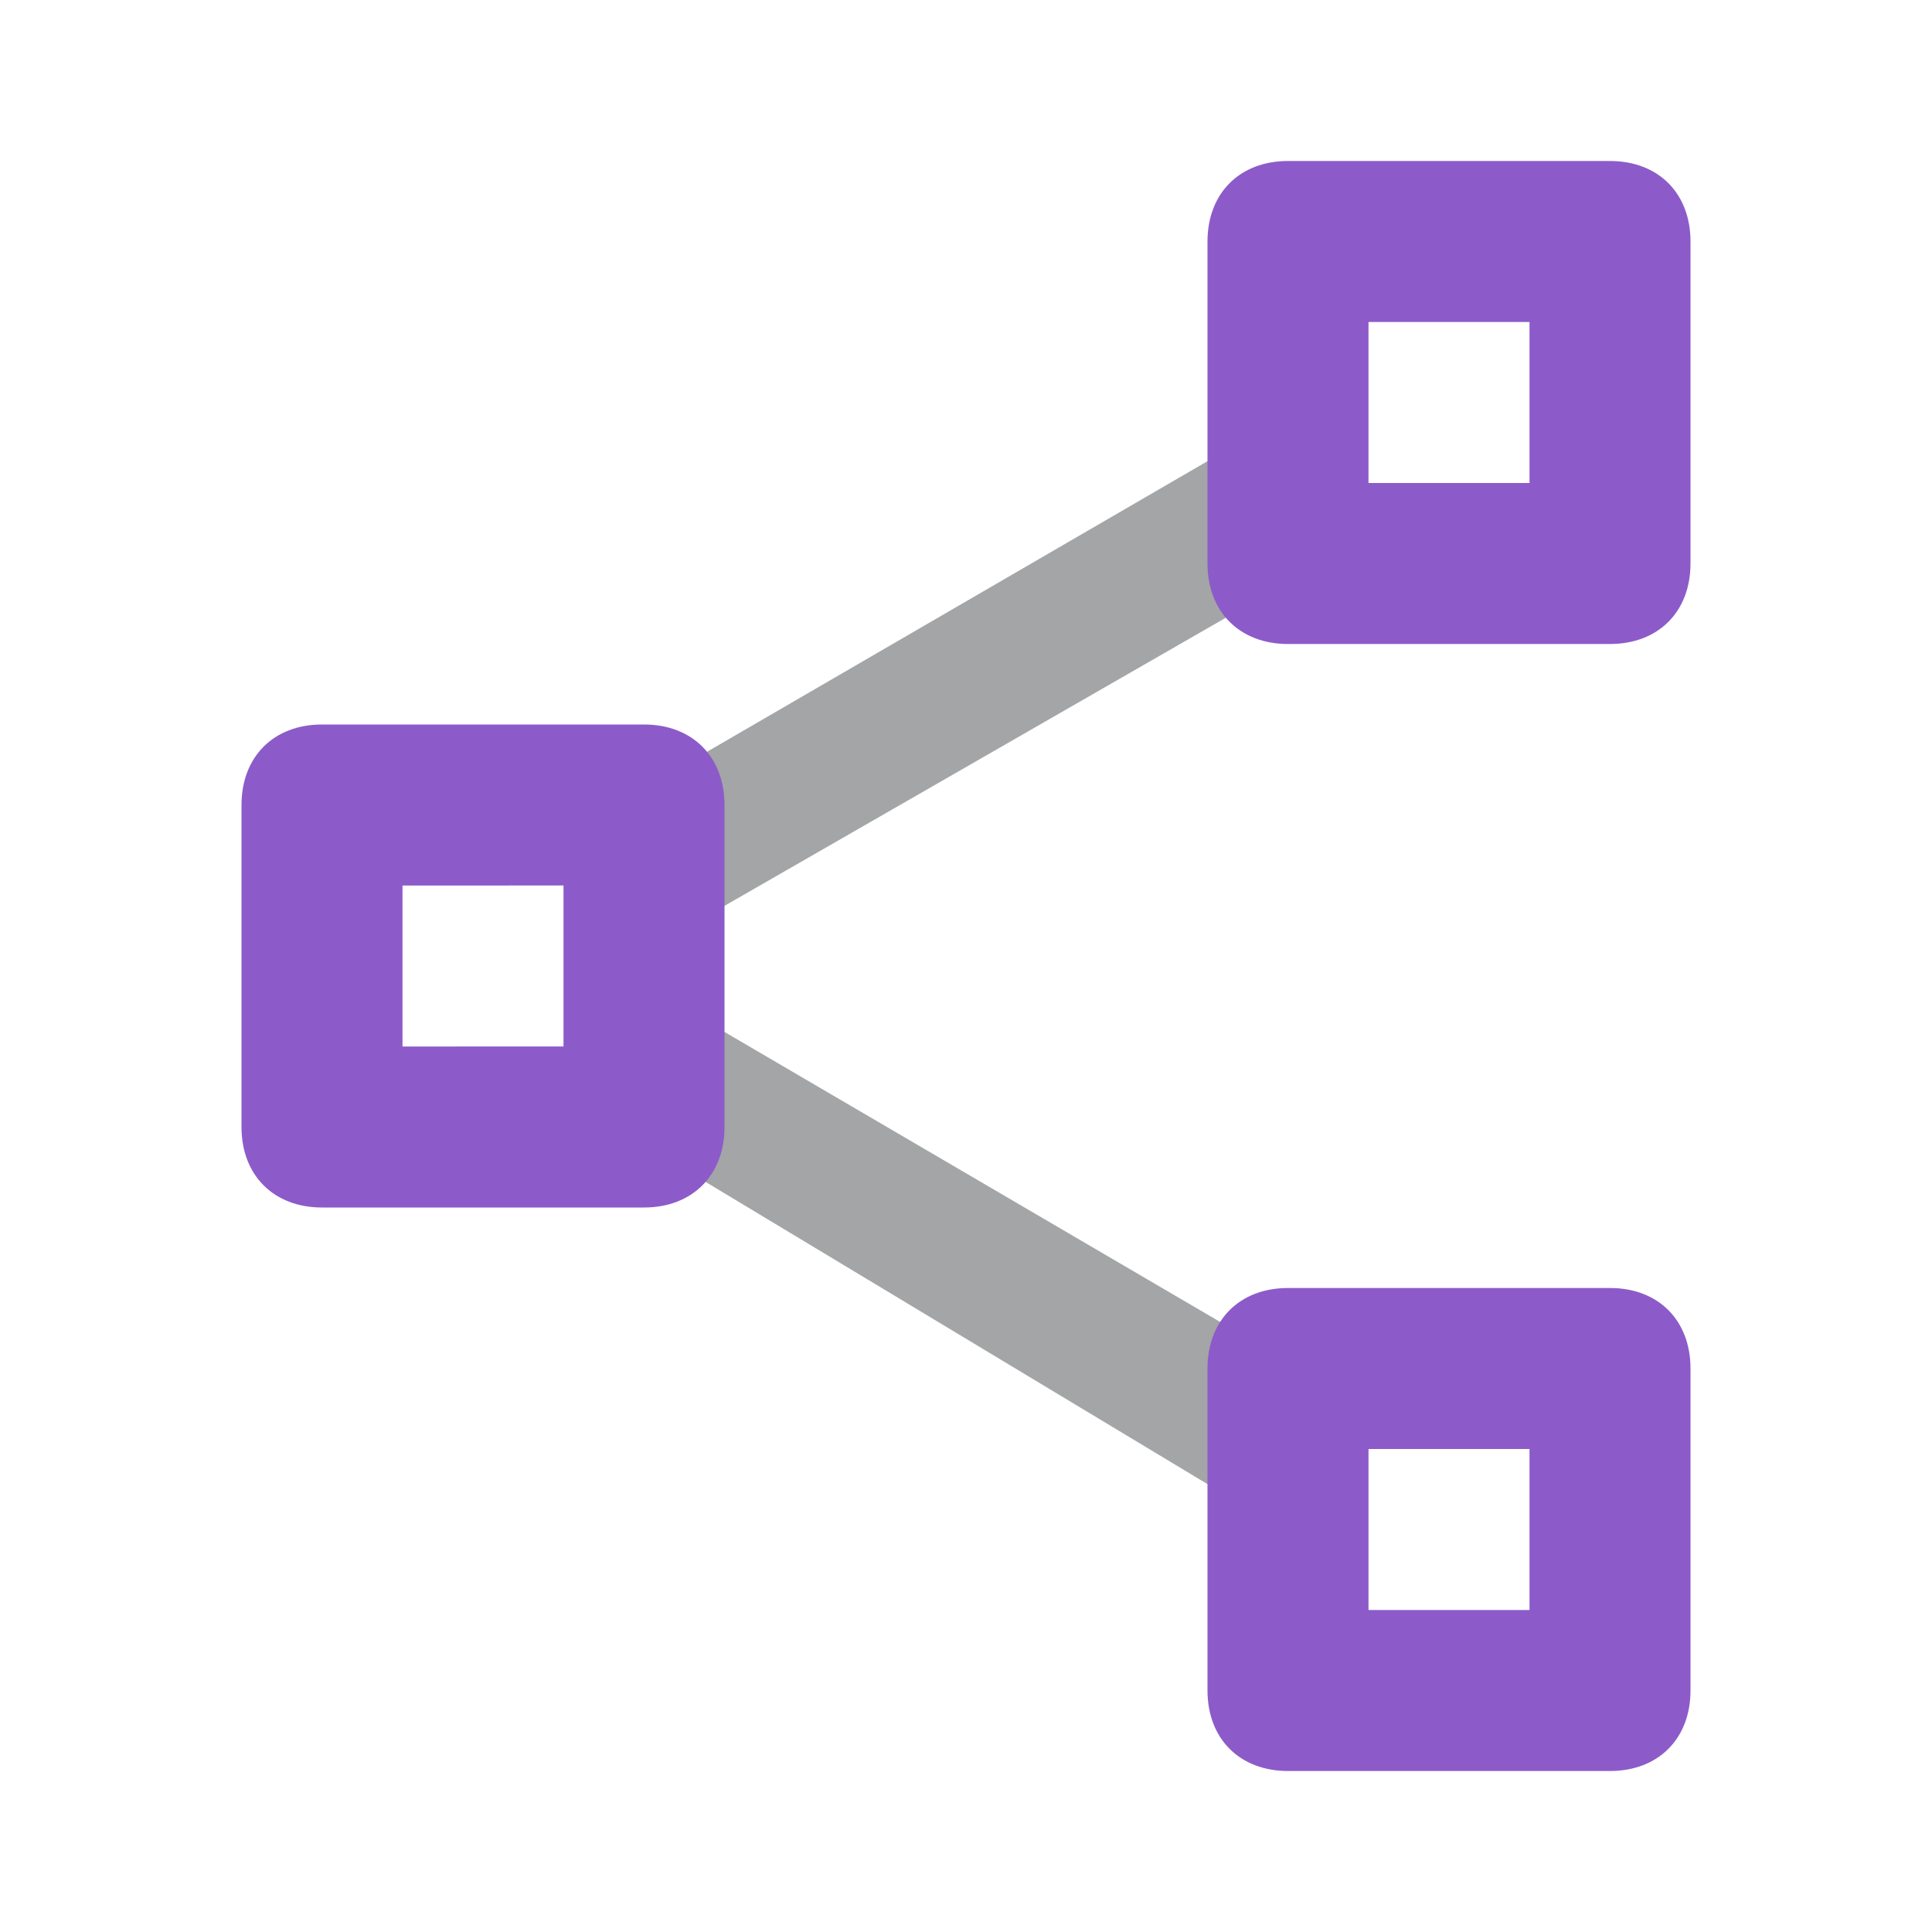
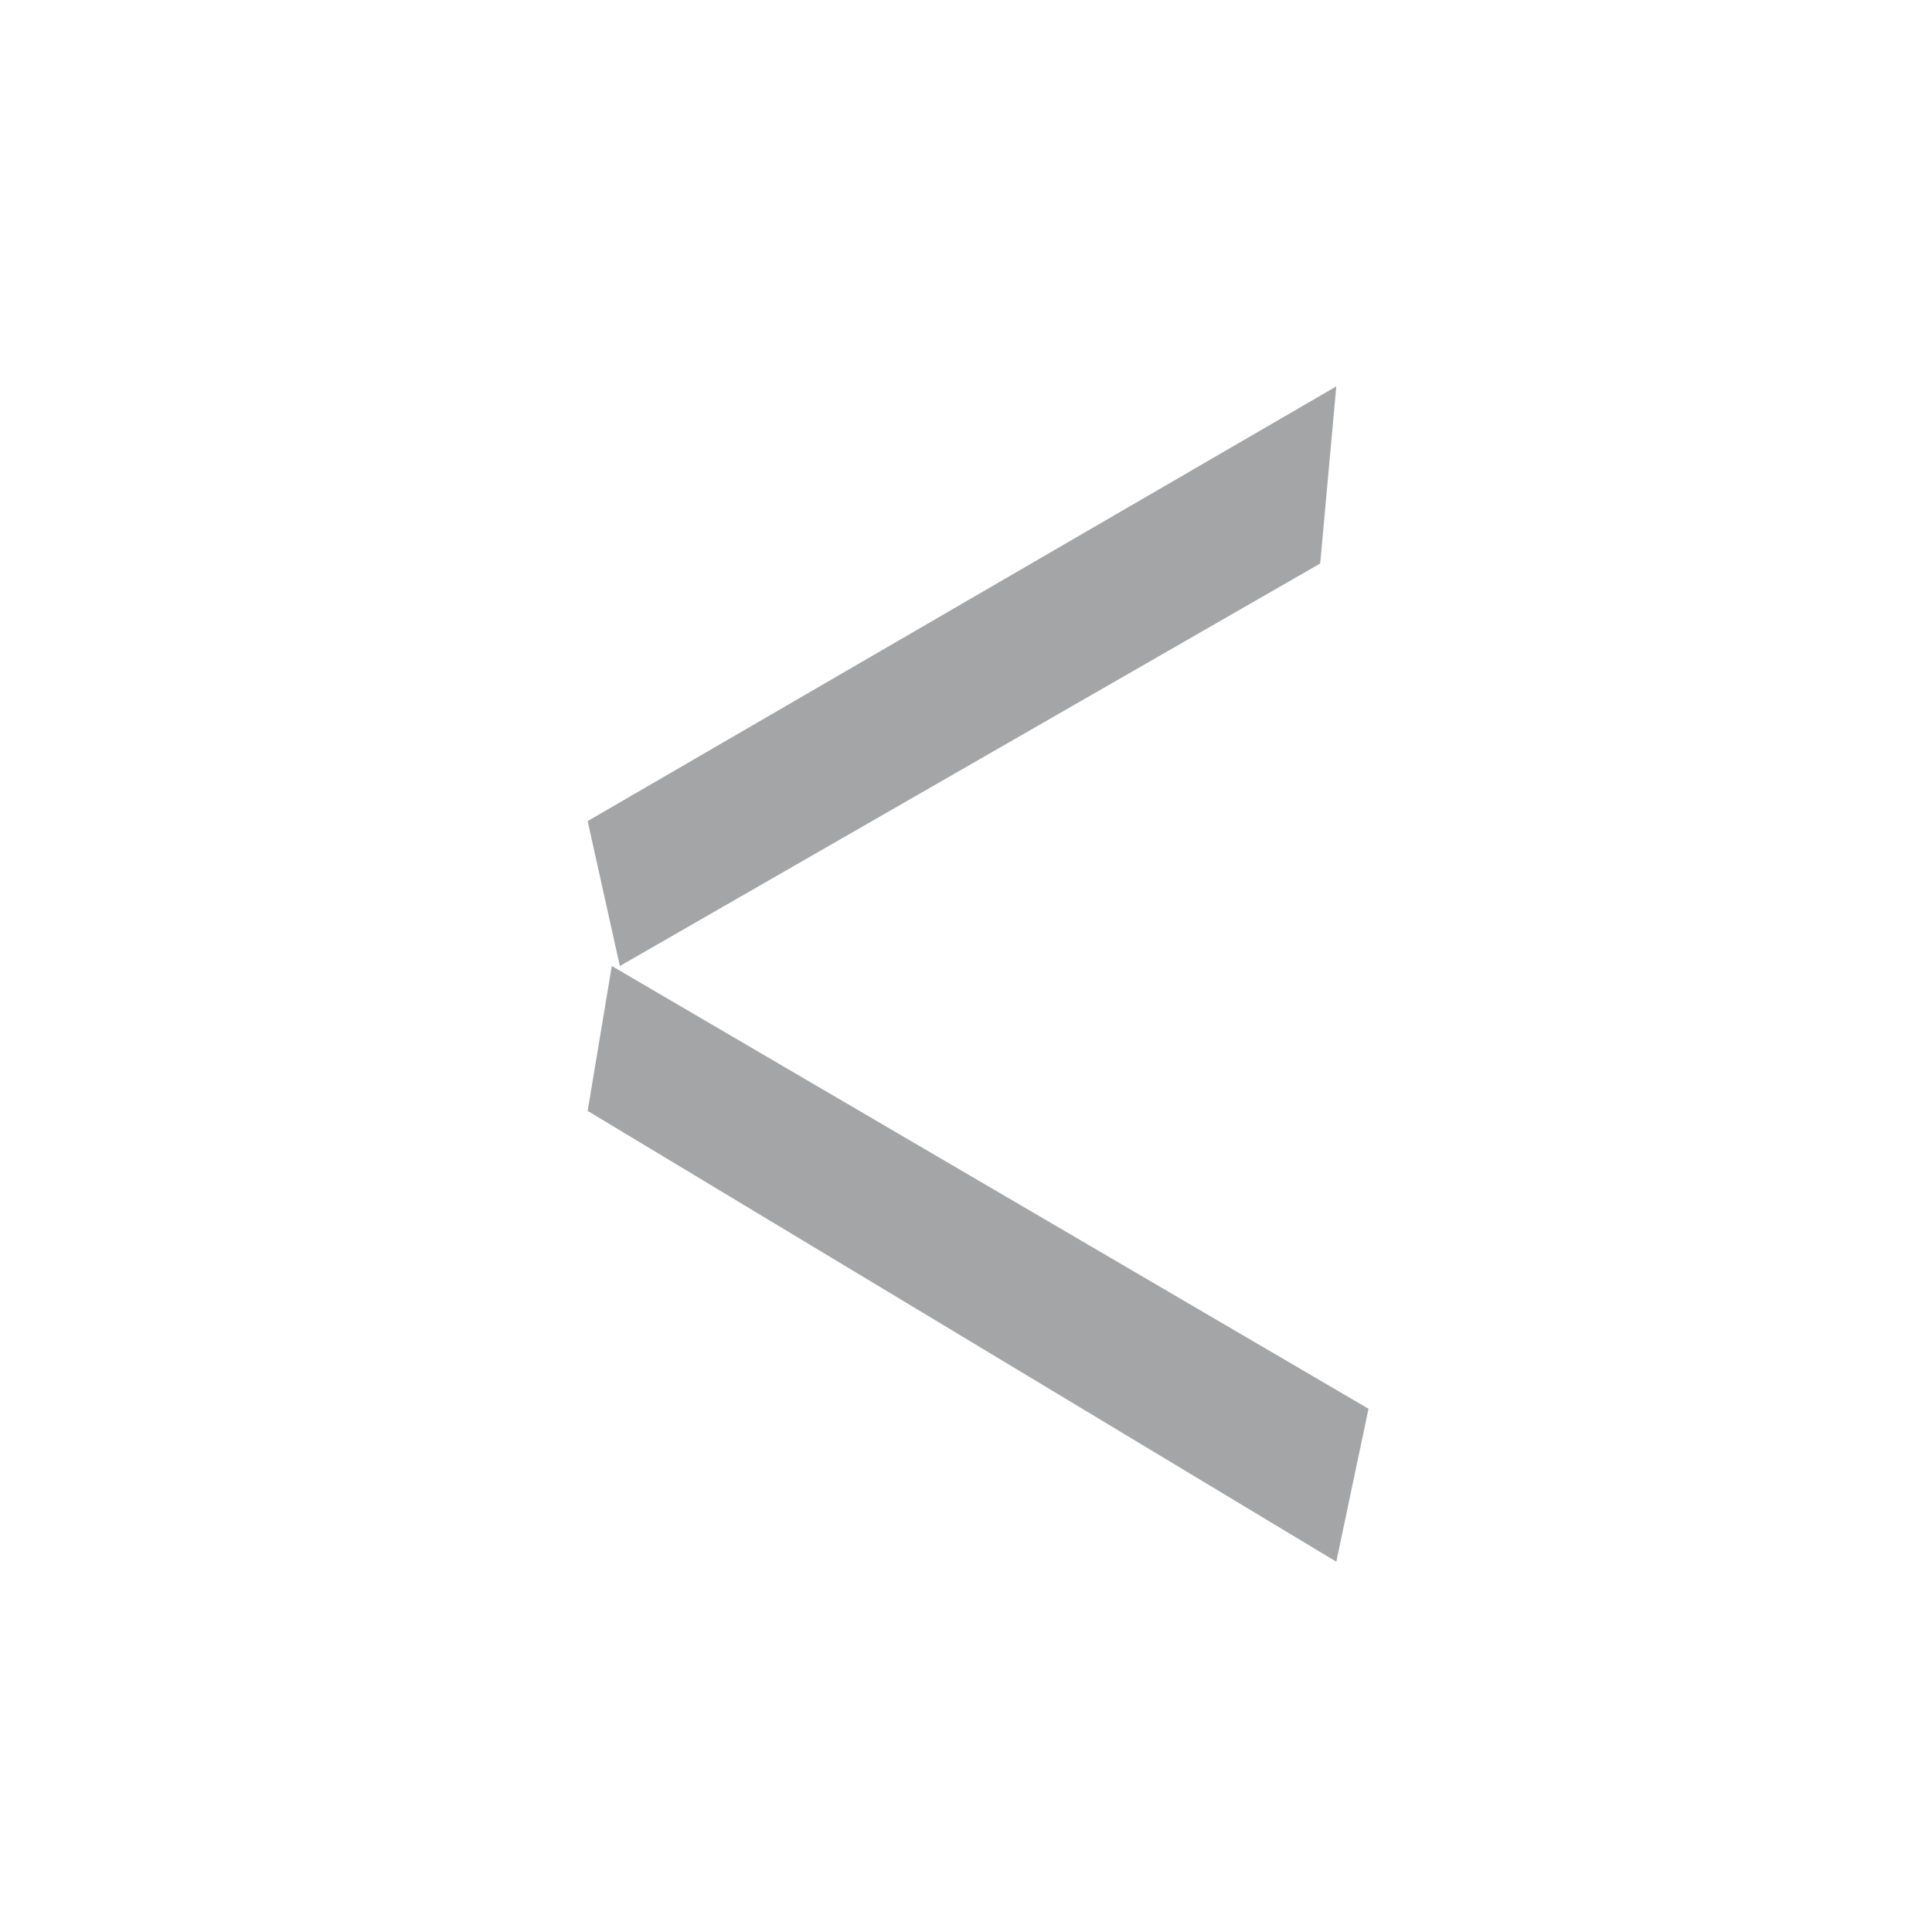
<svg xmlns="http://www.w3.org/2000/svg" version="1.1" id="Ebene_1" x="0px" y="0px" width="24px" height="24px" viewBox="0 0 24 24" enable-background="new 0 0 24 24" xml:space="preserve">
-   <path fill="none" d="M0,0h24v24H0V0z" />
  <path fill="#A3A5A7" d="M7.7,12l8.7-5l0.2-2.2l-9.3,5.4L7.7,12z M17,17.5L7.6,12l-0.3,1.8l9.3,5.6L17,17.5z" />
-   <path fill="#8C5BC9" d="M19,4v2h-2V4H19 M20,2h-4c-0.6,0-1,0.4-1,1v4c0,0.6,0.4,1,1,1h4c0.6,0,1-0.4,1-1V3C21,2.4,20.6,2,20,2L20,2z  " />
-   <path fill="#8C5BC9" d="M19,18v2h-2v-2H19 M20,16h-4c-0.6,0-1,0.4-1,1v4c0,0.6,0.4,1,1,1h4c0.6,0,1-0.4,1-1v-4  C21,16.4,20.6,16,20,16L20,16z" />
-   <path fill="#8C5BC9" d="M7,11v2H5v-2H7 M8,9H4c-0.6,0-1,0.4-1,1v4c0,0.6,0.4,1,1,1h4c0.6,0,1-0.4,1-1v-4C9,9.4,8.6,9,8,9L8,9z" />
</svg>